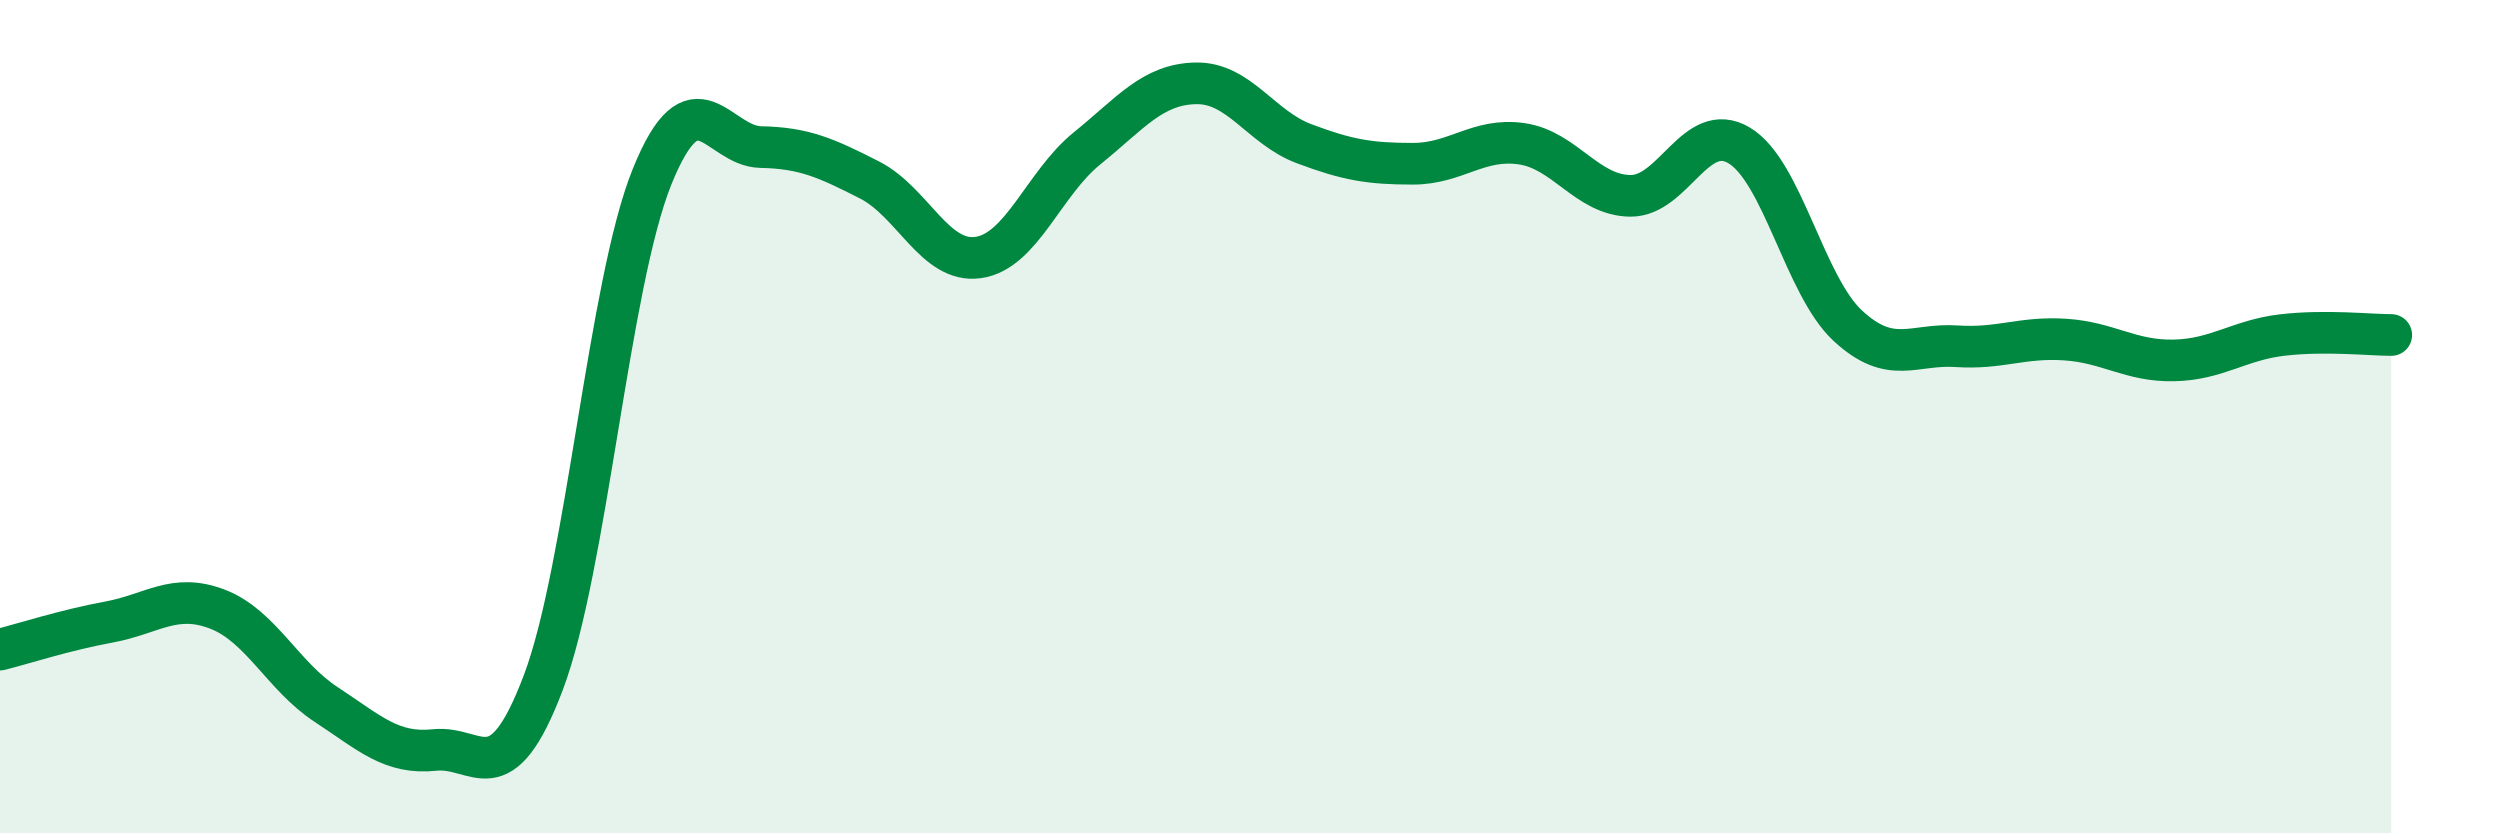
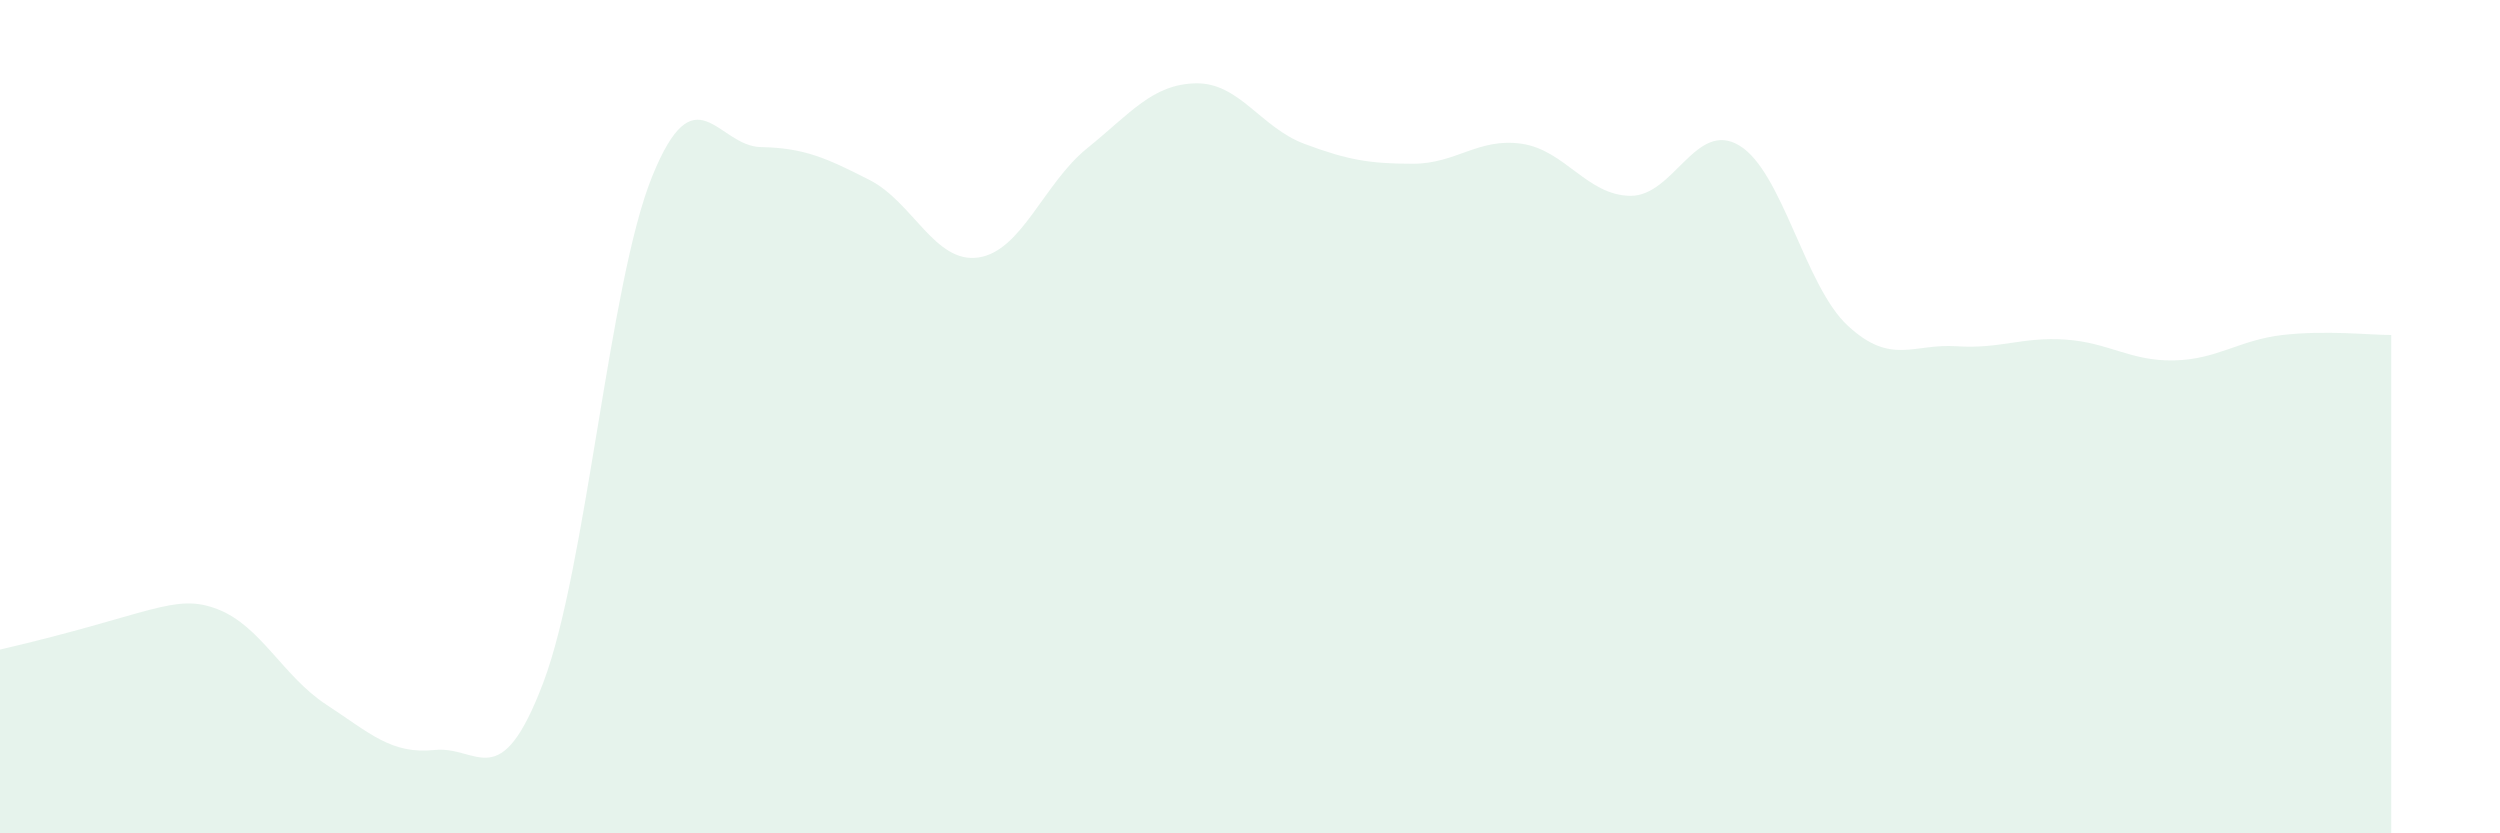
<svg xmlns="http://www.w3.org/2000/svg" width="60" height="20" viewBox="0 0 60 20">
-   <path d="M 0,15.59 C 0.52,15.46 1.57,15.12 2.61,14.93 C 3.65,14.74 4.18,14.22 5.22,14.62 C 6.26,15.02 6.79,16.23 7.83,16.91 C 8.87,17.59 9.39,18.11 10.43,18 C 11.47,17.89 12,19.13 13.04,16.38 C 14.08,13.63 14.61,6.81 15.65,4.24 C 16.69,1.67 17.22,3.51 18.26,3.53 C 19.3,3.55 19.83,3.79 20.87,4.32 C 21.91,4.85 22.44,6.33 23.48,6.18 C 24.52,6.03 25.05,4.4 26.09,3.56 C 27.13,2.72 27.66,2.02 28.7,2 C 29.74,1.98 30.26,3.06 31.3,3.45 C 32.34,3.84 32.87,3.93 33.91,3.93 C 34.95,3.93 35.48,3.3 36.52,3.45 C 37.56,3.6 38.09,4.69 39.13,4.7 C 40.17,4.71 40.7,2.87 41.74,3.49 C 42.78,4.11 43.31,6.86 44.35,7.82 C 45.39,8.78 45.92,8.24 46.96,8.31 C 48,8.38 48.53,8.08 49.57,8.15 C 50.61,8.22 51.13,8.67 52.17,8.65 C 53.21,8.63 53.74,8.16 54.78,8.04 C 55.82,7.92 56.87,8.04 57.39,8.04L57.39 20L0 20Z" fill="#008740" opacity="0.1" stroke-linecap="round" stroke-linejoin="round" />
-   <path d="M 0,15.59 C 0.52,15.46 1.57,15.12 2.61,14.93 C 3.65,14.74 4.18,14.22 5.22,14.62 C 6.26,15.02 6.79,16.23 7.83,16.91 C 8.87,17.59 9.39,18.11 10.43,18 C 11.47,17.89 12,19.13 13.04,16.38 C 14.08,13.63 14.61,6.81 15.65,4.24 C 16.69,1.67 17.22,3.51 18.26,3.53 C 19.3,3.55 19.83,3.79 20.87,4.32 C 21.91,4.85 22.44,6.33 23.48,6.18 C 24.52,6.03 25.05,4.4 26.09,3.56 C 27.13,2.72 27.66,2.02 28.7,2 C 29.74,1.98 30.26,3.06 31.3,3.45 C 32.34,3.84 32.87,3.93 33.91,3.93 C 34.95,3.93 35.48,3.3 36.52,3.45 C 37.56,3.6 38.09,4.69 39.13,4.7 C 40.17,4.71 40.7,2.87 41.74,3.49 C 42.78,4.11 43.31,6.86 44.35,7.82 C 45.39,8.78 45.92,8.24 46.96,8.31 C 48,8.38 48.53,8.08 49.57,8.15 C 50.61,8.22 51.13,8.67 52.17,8.65 C 53.21,8.63 53.74,8.16 54.78,8.04 C 55.82,7.92 56.87,8.04 57.39,8.04" stroke="#008740" stroke-width="1" fill="none" stroke-linecap="round" stroke-linejoin="round" />
+   <path d="M 0,15.59 C 3.65,14.74 4.18,14.22 5.22,14.62 C 6.26,15.02 6.79,16.23 7.83,16.91 C 8.87,17.59 9.39,18.11 10.43,18 C 11.47,17.89 12,19.13 13.04,16.38 C 14.08,13.63 14.61,6.81 15.65,4.24 C 16.69,1.67 17.22,3.51 18.26,3.53 C 19.3,3.55 19.83,3.79 20.87,4.32 C 21.91,4.85 22.44,6.33 23.48,6.18 C 24.52,6.03 25.05,4.4 26.09,3.56 C 27.13,2.72 27.66,2.02 28.7,2 C 29.74,1.98 30.26,3.06 31.3,3.45 C 32.34,3.84 32.87,3.93 33.91,3.93 C 34.95,3.93 35.48,3.3 36.52,3.45 C 37.56,3.6 38.09,4.69 39.13,4.7 C 40.17,4.71 40.7,2.87 41.74,3.49 C 42.78,4.11 43.31,6.86 44.35,7.82 C 45.39,8.78 45.92,8.24 46.96,8.31 C 48,8.38 48.53,8.08 49.57,8.15 C 50.61,8.22 51.13,8.67 52.17,8.65 C 53.21,8.63 53.74,8.16 54.78,8.04 C 55.82,7.92 56.87,8.04 57.39,8.04L57.39 20L0 20Z" fill="#008740" opacity="0.1" stroke-linecap="round" stroke-linejoin="round" />
</svg>